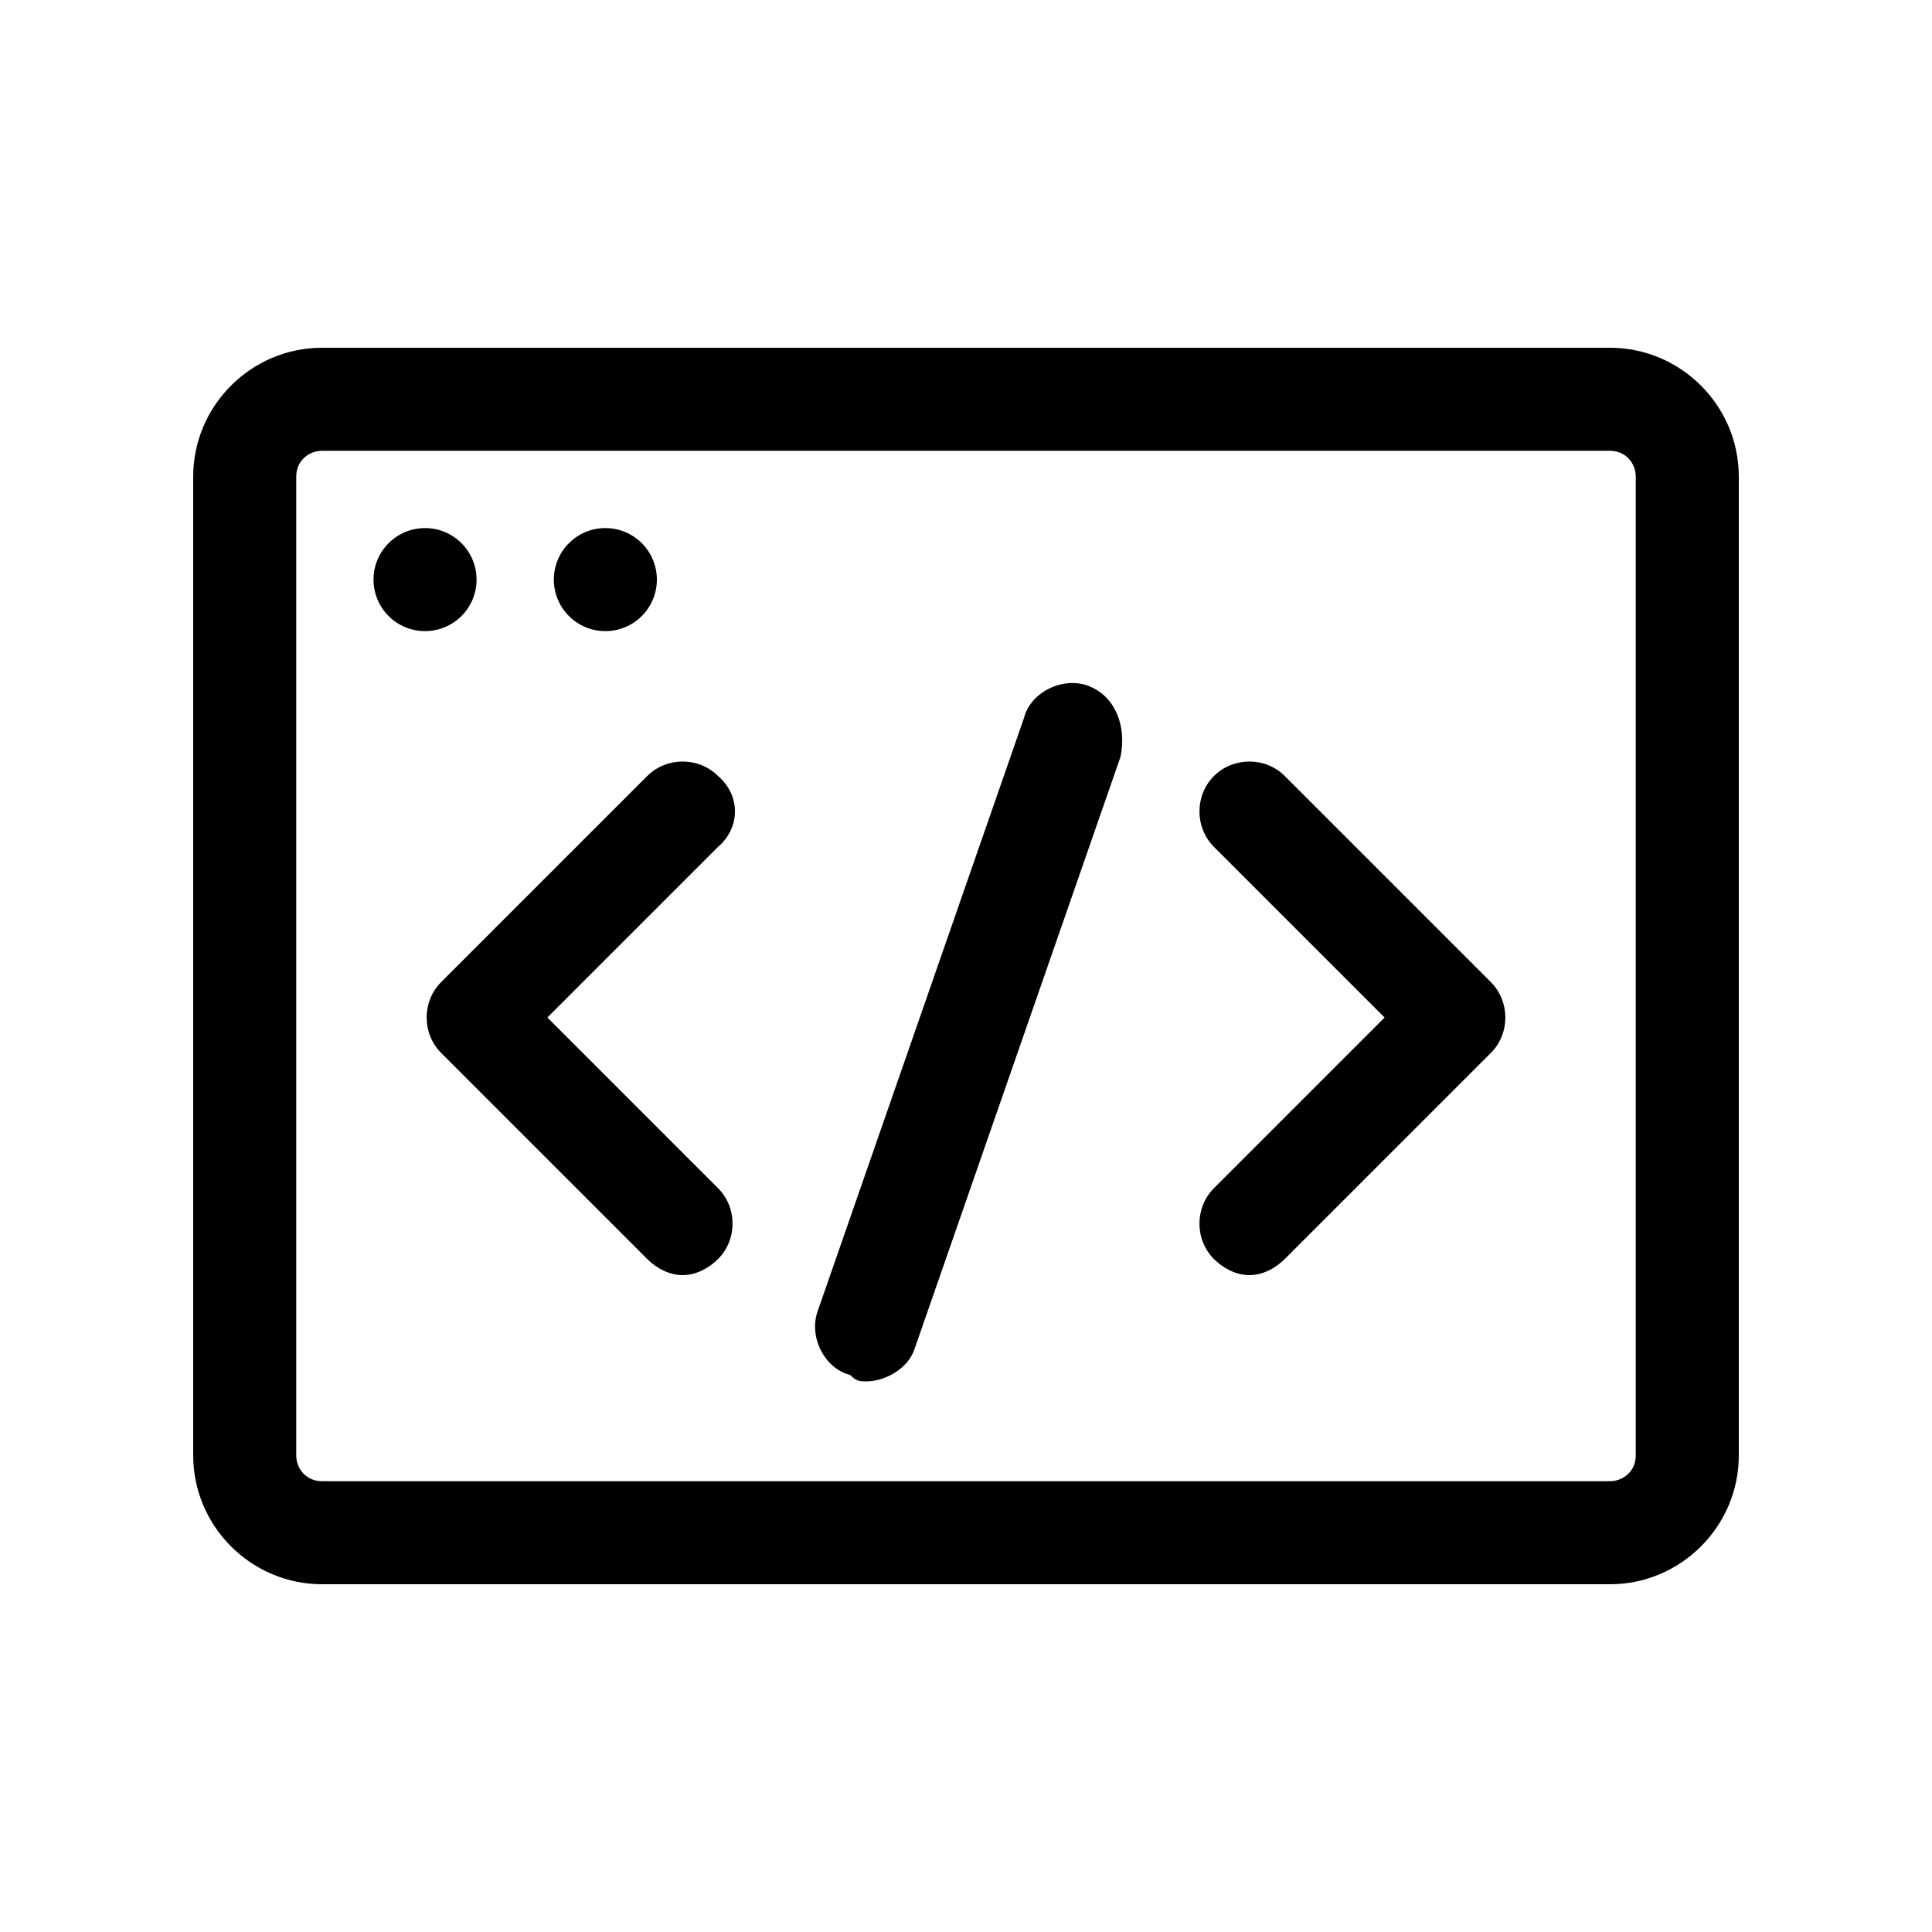
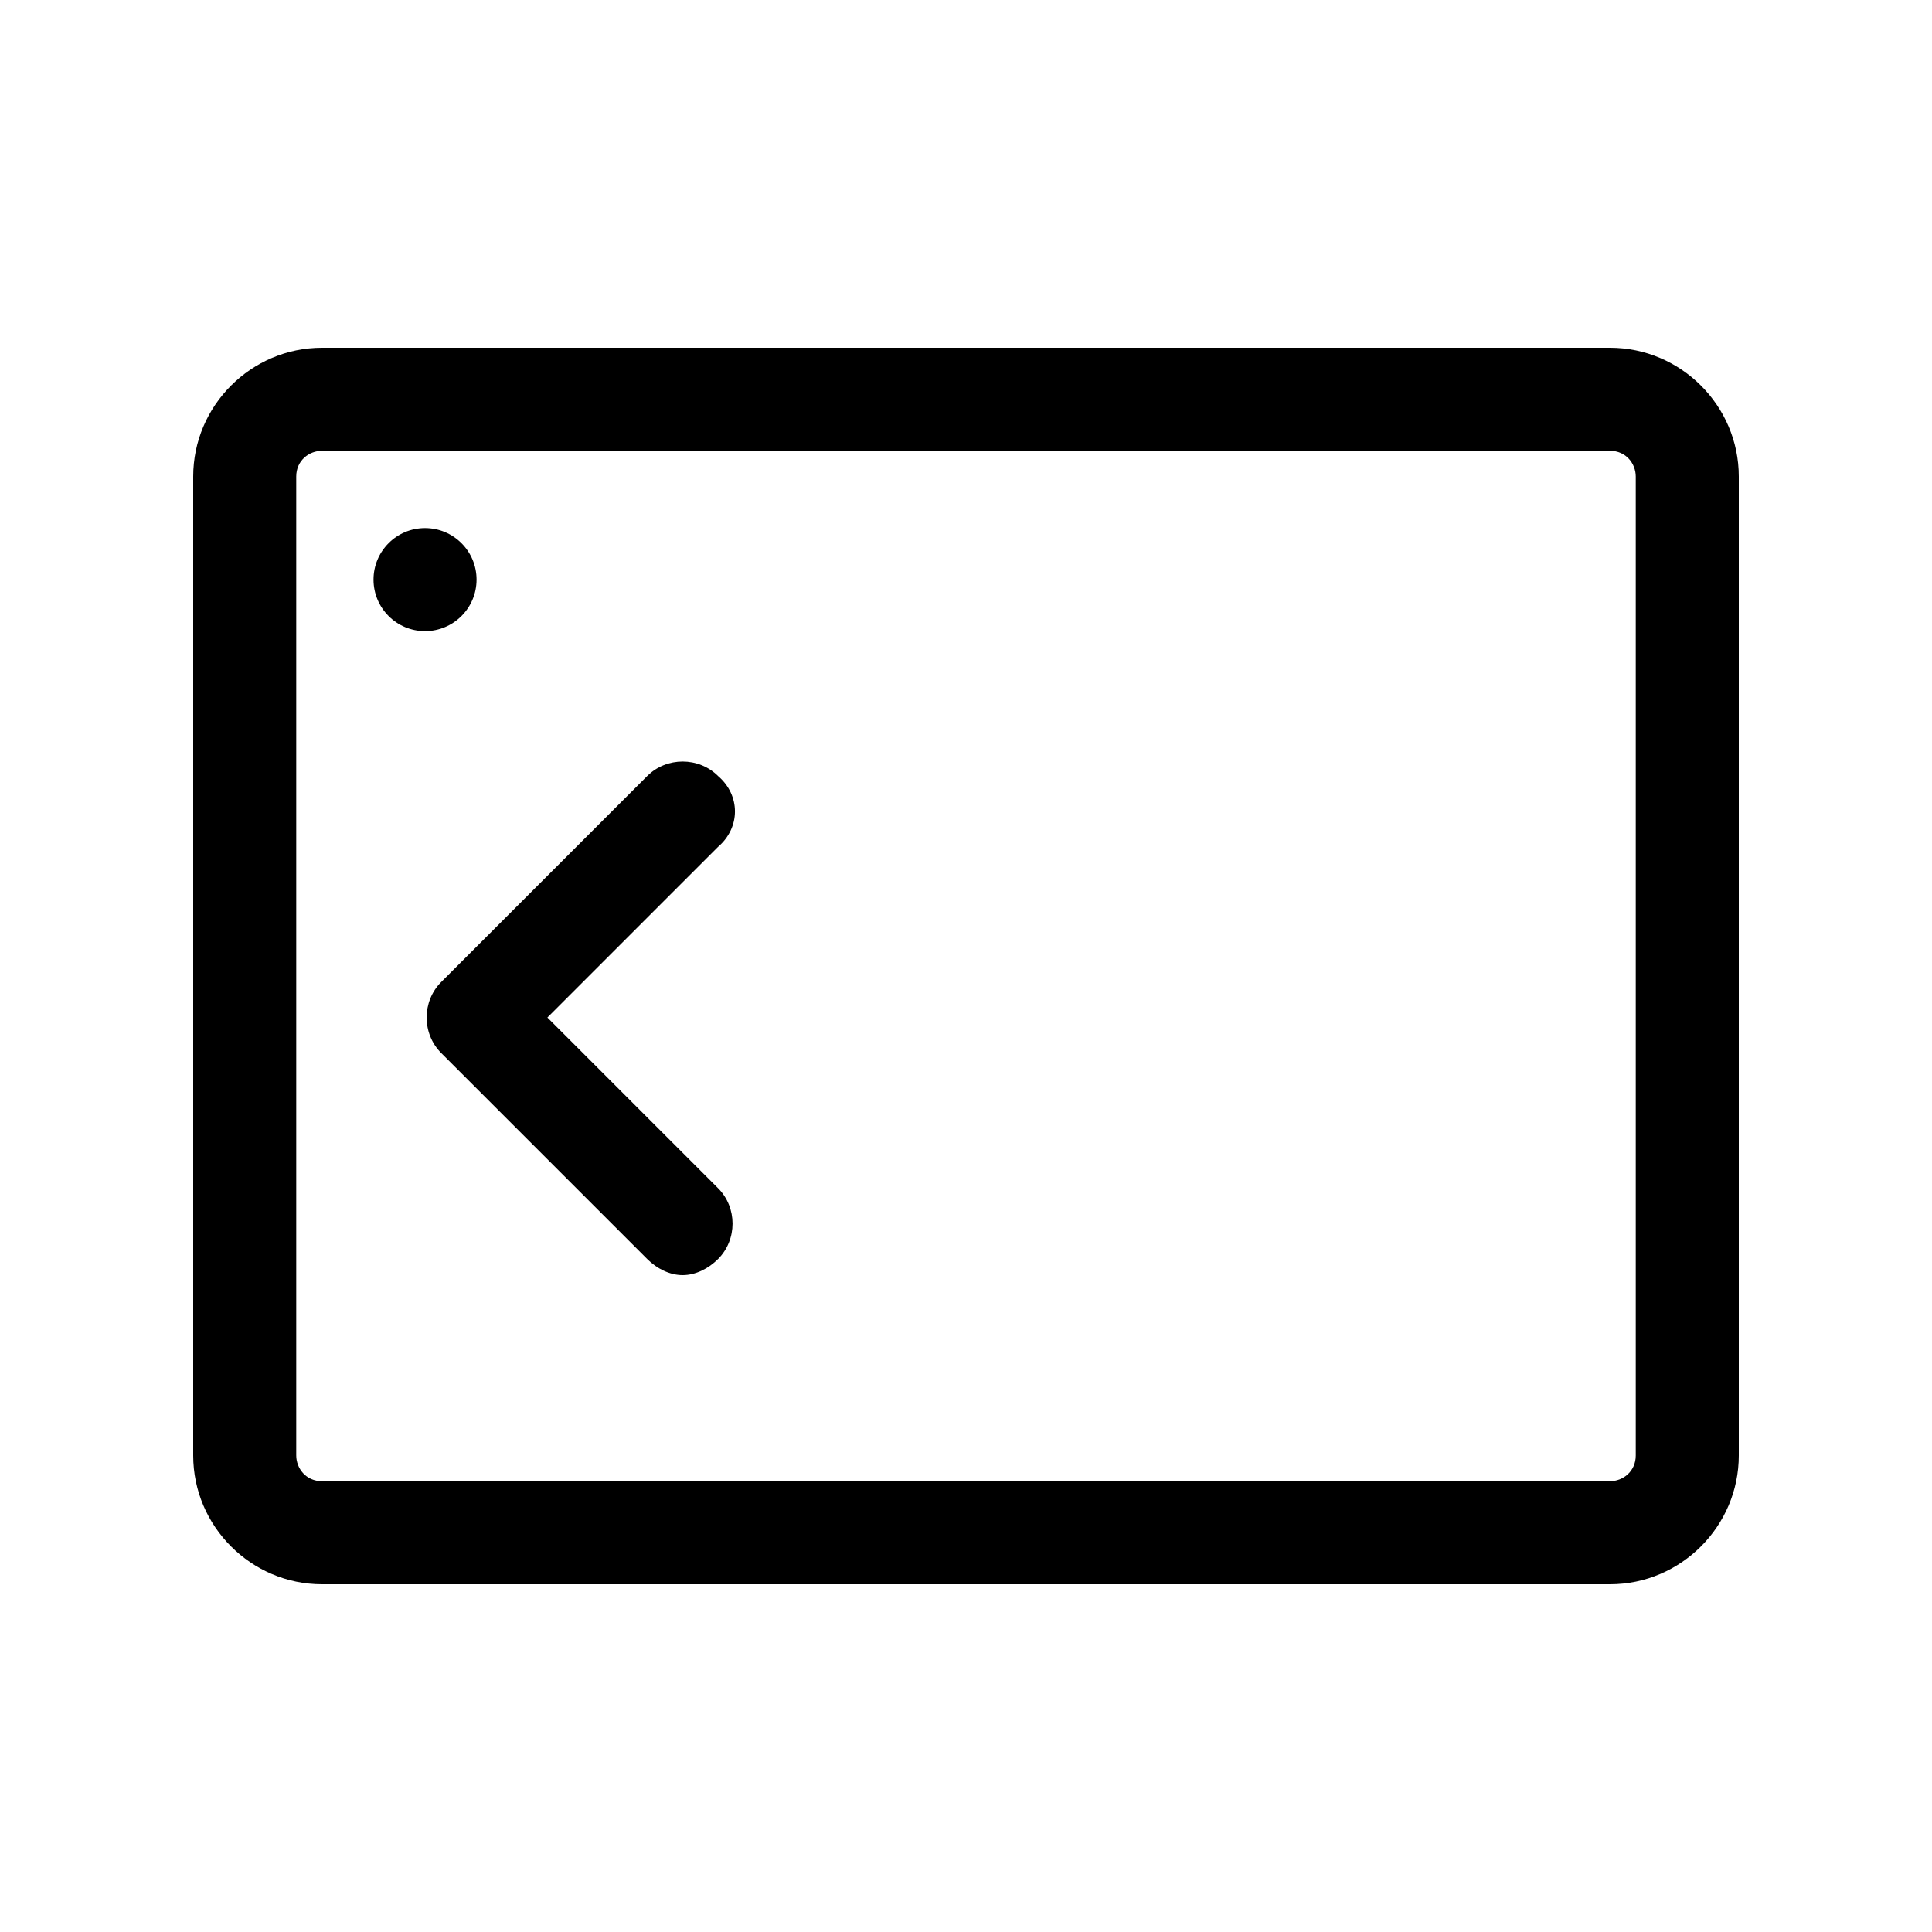
<svg xmlns="http://www.w3.org/2000/svg" version="1.1" id="Layer_1" x="0px" y="0px" viewBox="0 0 60 60" style="enable-background:new 0 0 60 60;" xml:space="preserve">
  <g>
    <path d="M50,10.8H10c-2.2,0-4,1.8-4,4v30.4c0,2.2,1.8,4,4,4h40c2.2,0,4-1.8,4-4V14.8C54,12.6,52.2,10.8,50,10.8z M50.8,45.2   c0,0.5-0.4,0.8-0.8,0.8H10c-0.5,0-0.8-0.4-0.8-0.8V14.8c0-0.5,0.4-0.8,0.8-0.8h40c0.5,0,0.8,0.4,0.8,0.8V45.2z" />
    <circle cx="13.2" cy="18" r="1.6" />
-     <circle cx="18.8" cy="18" r="1.6" />
    <path d="M22.3,24.1c-0.6-0.6-1.6-0.6-2.2,0l-6.4,6.4c-0.6,0.6-0.6,1.6,0,2.2l6.4,6.4c0.3,0.3,0.7,0.5,1.1,0.5   c0.4,0,0.8-0.2,1.1-0.5c0.6-0.6,0.6-1.6,0-2.2L17,31.6l5.3-5.3C23,25.7,23,24.7,22.3,24.1z" />
-     <path d="M39.9,24.1c-0.6-0.6-1.6-0.6-2.2,0s-0.6,1.6,0,2.2l5.3,5.3l-5.3,5.3c-0.6,0.6-0.6,1.6,0,2.2c0.3,0.3,0.7,0.5,1.1,0.5   s0.8-0.2,1.1-0.5l6.4-6.4c0.6-0.6,0.6-1.6,0-2.2L39.9,24.1z" />
-     <path d="M33.8,21.3c-0.8-0.3-1.8,0.2-2,1l-6.4,18.4c-0.3,0.8,0.2,1.8,1,2c0.2,0.2,0.3,0.2,0.5,0.2c0.6,0,1.3-0.4,1.5-1l6.4-18.4   C35,22.5,34.6,21.6,33.8,21.3z" />
  </g>
</svg>